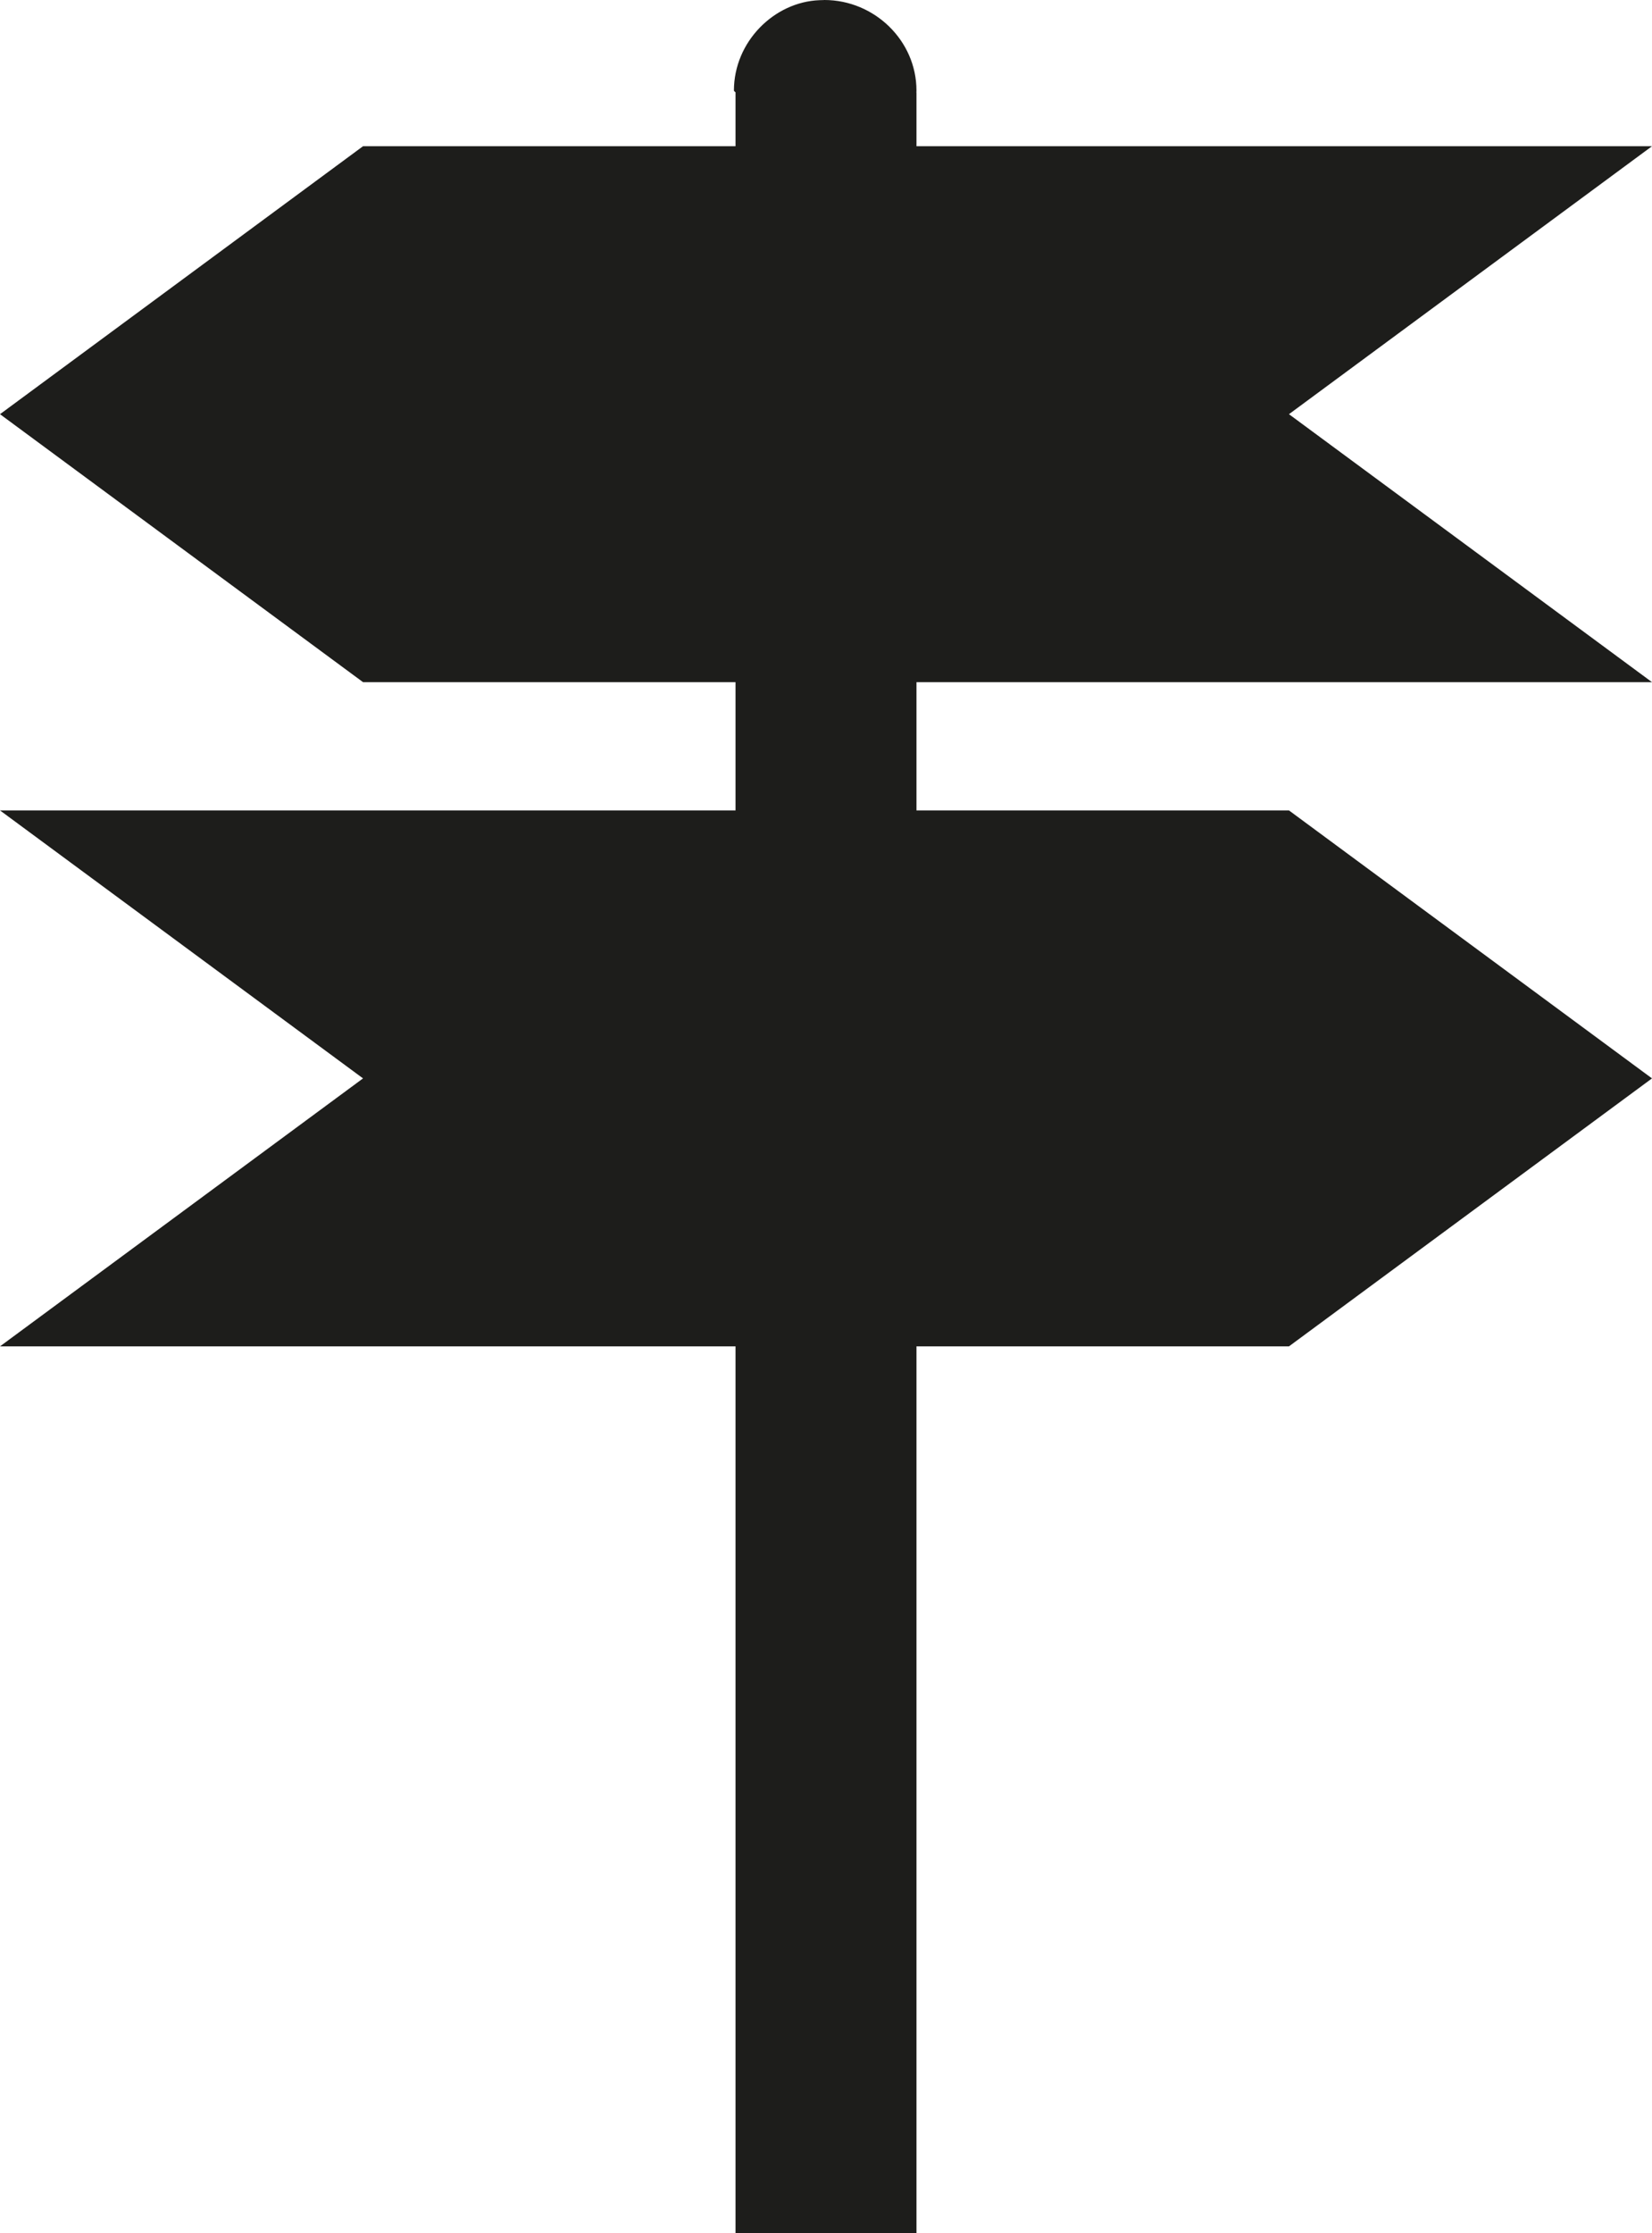
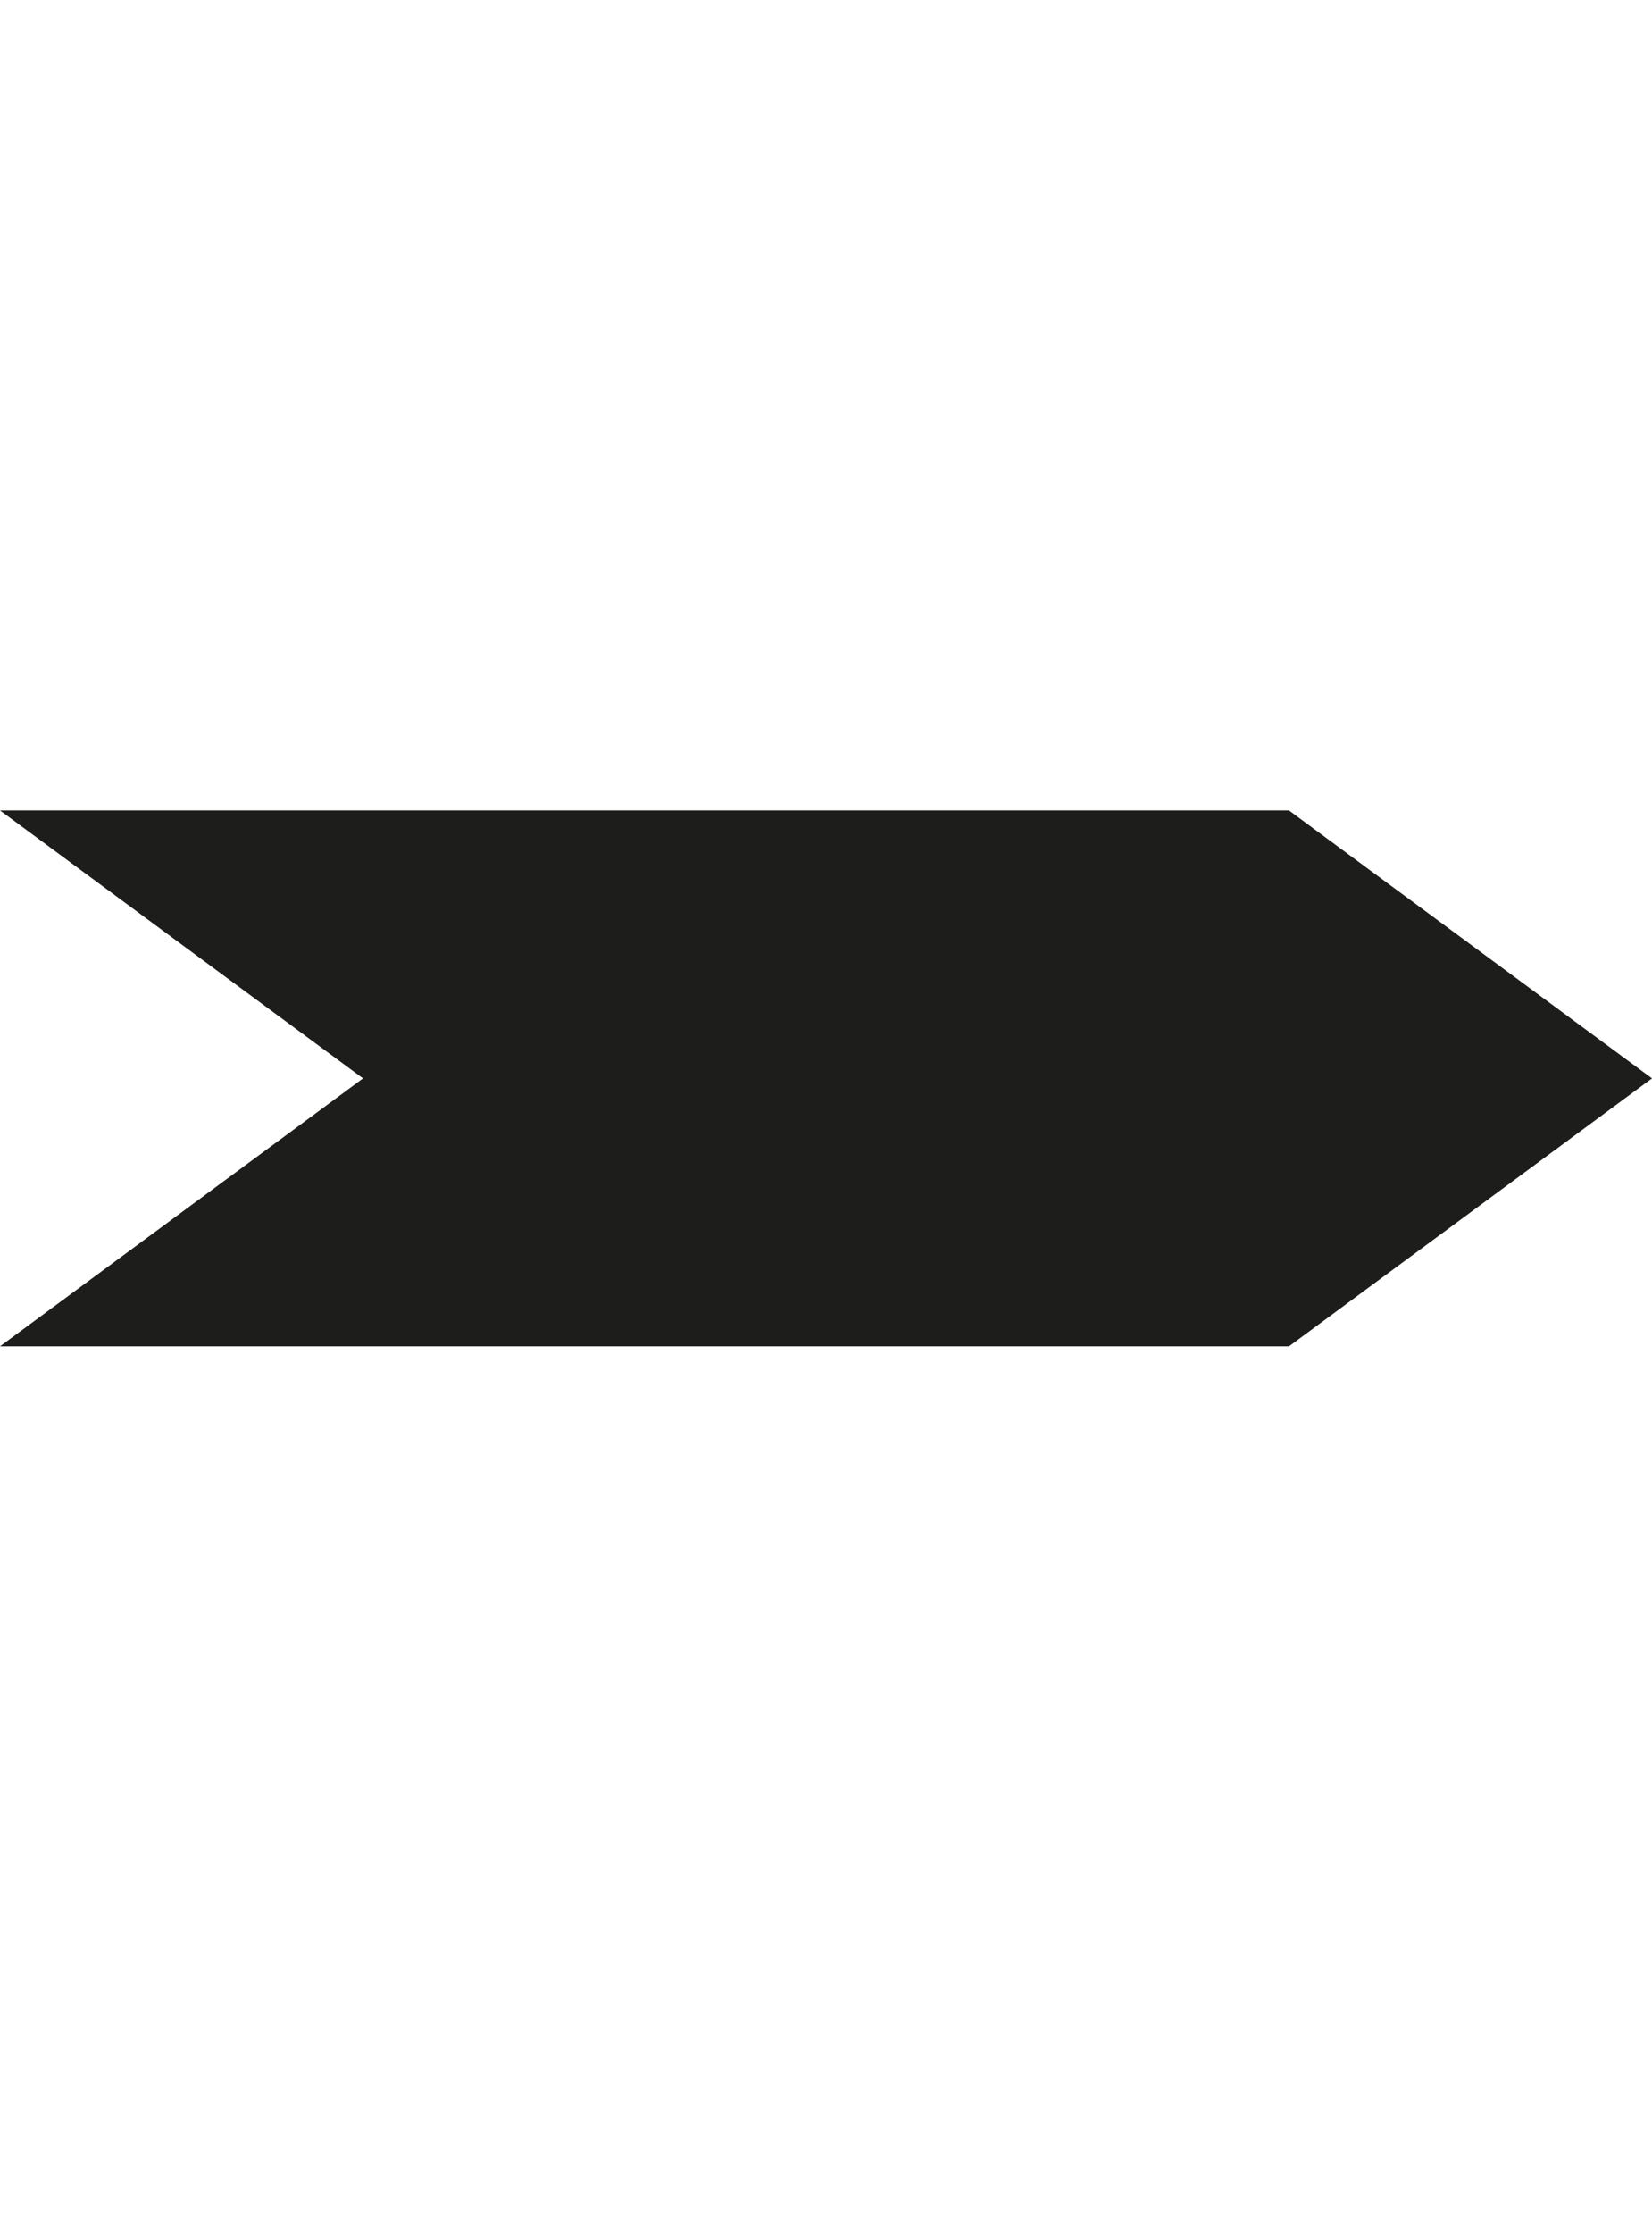
<svg xmlns="http://www.w3.org/2000/svg" version="1.1" x="0px" y="0px" width="18.507px" height="25px" viewBox="0 0 18.507 25" style="enable-background:new 0 0 18.507 25;" xml:space="preserve">
  <style type="text/css">
	.st0{fill:#E00025;}
	.st1{fill:#1D1D1B;}
	.st2{fill:none;stroke:#E00025;stroke-width:1.347;stroke-linejoin:round;stroke-miterlimit:10;}
	.st3{fill:#FFFFFF;}
	.st4{fill:#1D1D1B;enable-background:new    ;}
	.st5{fill:#DF0025;}
	.st6{fill-rule:evenodd;clip-rule:evenodd;fill:#E00025;}
	.st7{fill:none;stroke:#E00025;stroke-width:0.663;stroke-linecap:round;stroke-linejoin:round;stroke-miterlimit:10;}
	.st8{fill-rule:evenodd;clip-rule:evenodd;fill:#FFFFFF;}
	.st9{fill:none;stroke:#FFFFFF;stroke-width:0.751;stroke-linecap:round;stroke-linejoin:round;stroke-miterlimit:10;}
	.st10{fill:#E63312;}
	.st11{fill:#FFFFFF;enable-background:new    ;}
</style>
  <g id="Layer_1">
</g>
  <g id="Bibliothek">
</g>
  <g id="Krankenhaus">
</g>
  <g id="Tourist-Info">
</g>
  <g id="Behörde">
</g>
  <g id="Öffentliche-Einrichtung">
</g>
  <g id="Veranstaltung-Sehenswürdigkeit">
</g>
  <g id="Theater">
</g>
  <g id="Museum">
</g>
  <g id="Hotel">
</g>
  <g id="Park">
</g>
  <g id="Schwimmbad">
</g>
  <g id="Ebene_6">
</g>
  <g id="_x3C_Ebene_x3E_">
</g>
  <g id="Gruppe_10299">
</g>
  <g id="OBJECTS">
</g>
  <g id="objects">
    <g>
-       <path class="st1" d="M10.267,1.014C10.267,0.454,9.795,0,9.235,0C9.223,0,9.253,0.001,9.181,0.002    C8.674,0.021,8.222,0.466,8.222,1.014c0,0.008,0.019,0.016,0.019,0.024H8.24V25h0.941h1.086V1.038h-0.001    C10.266,1.03,10.267,1.022,10.267,1.014z" />
      <g>
-         <polygon class="st1" points="18.507,1.637 9.152,1.637 4.067,1.637 0,4.637 4.067,7.637 9.152,7.637 18.507,7.637 14.44,4.637         " />
-       </g>
+         </g>
      <polygon class="st1" points="9.152,9.073 0,9.073 4.067,12.073 0,15.073 9.152,15.073 14.44,15.073 18.507,12.073 14.44,9.073       " />
    </g>
  </g>
  <g id="POI_Mobiltätshilfen_POIs">
</g>
  <g id="Isolationsmodus">
</g>
  <g id="Header_x5F_Icons">
    <g id="Cambio_3_">
	</g>
  </g>
  <g id="evag_x5F_poi_x5F_pin_x5F_elektro_x5F_ladesaeulen">
</g>
  <g id="PIKTOGRAMME_MÜLL">
    <g id="Ebene_1">
	</g>
  </g>
  <g id="Capa_1">
</g>
  <g id="evag_x5F_poi_x5F_pin_x5F_geheimtipps">
</g>
  <g id="Schule">
</g>
  <g id="Gruppe_10911">
</g>
  <g id="evag_x5F_poi_x5F_pin_x5F_parks">
</g>
  <g id="Button2">
</g>
</svg>